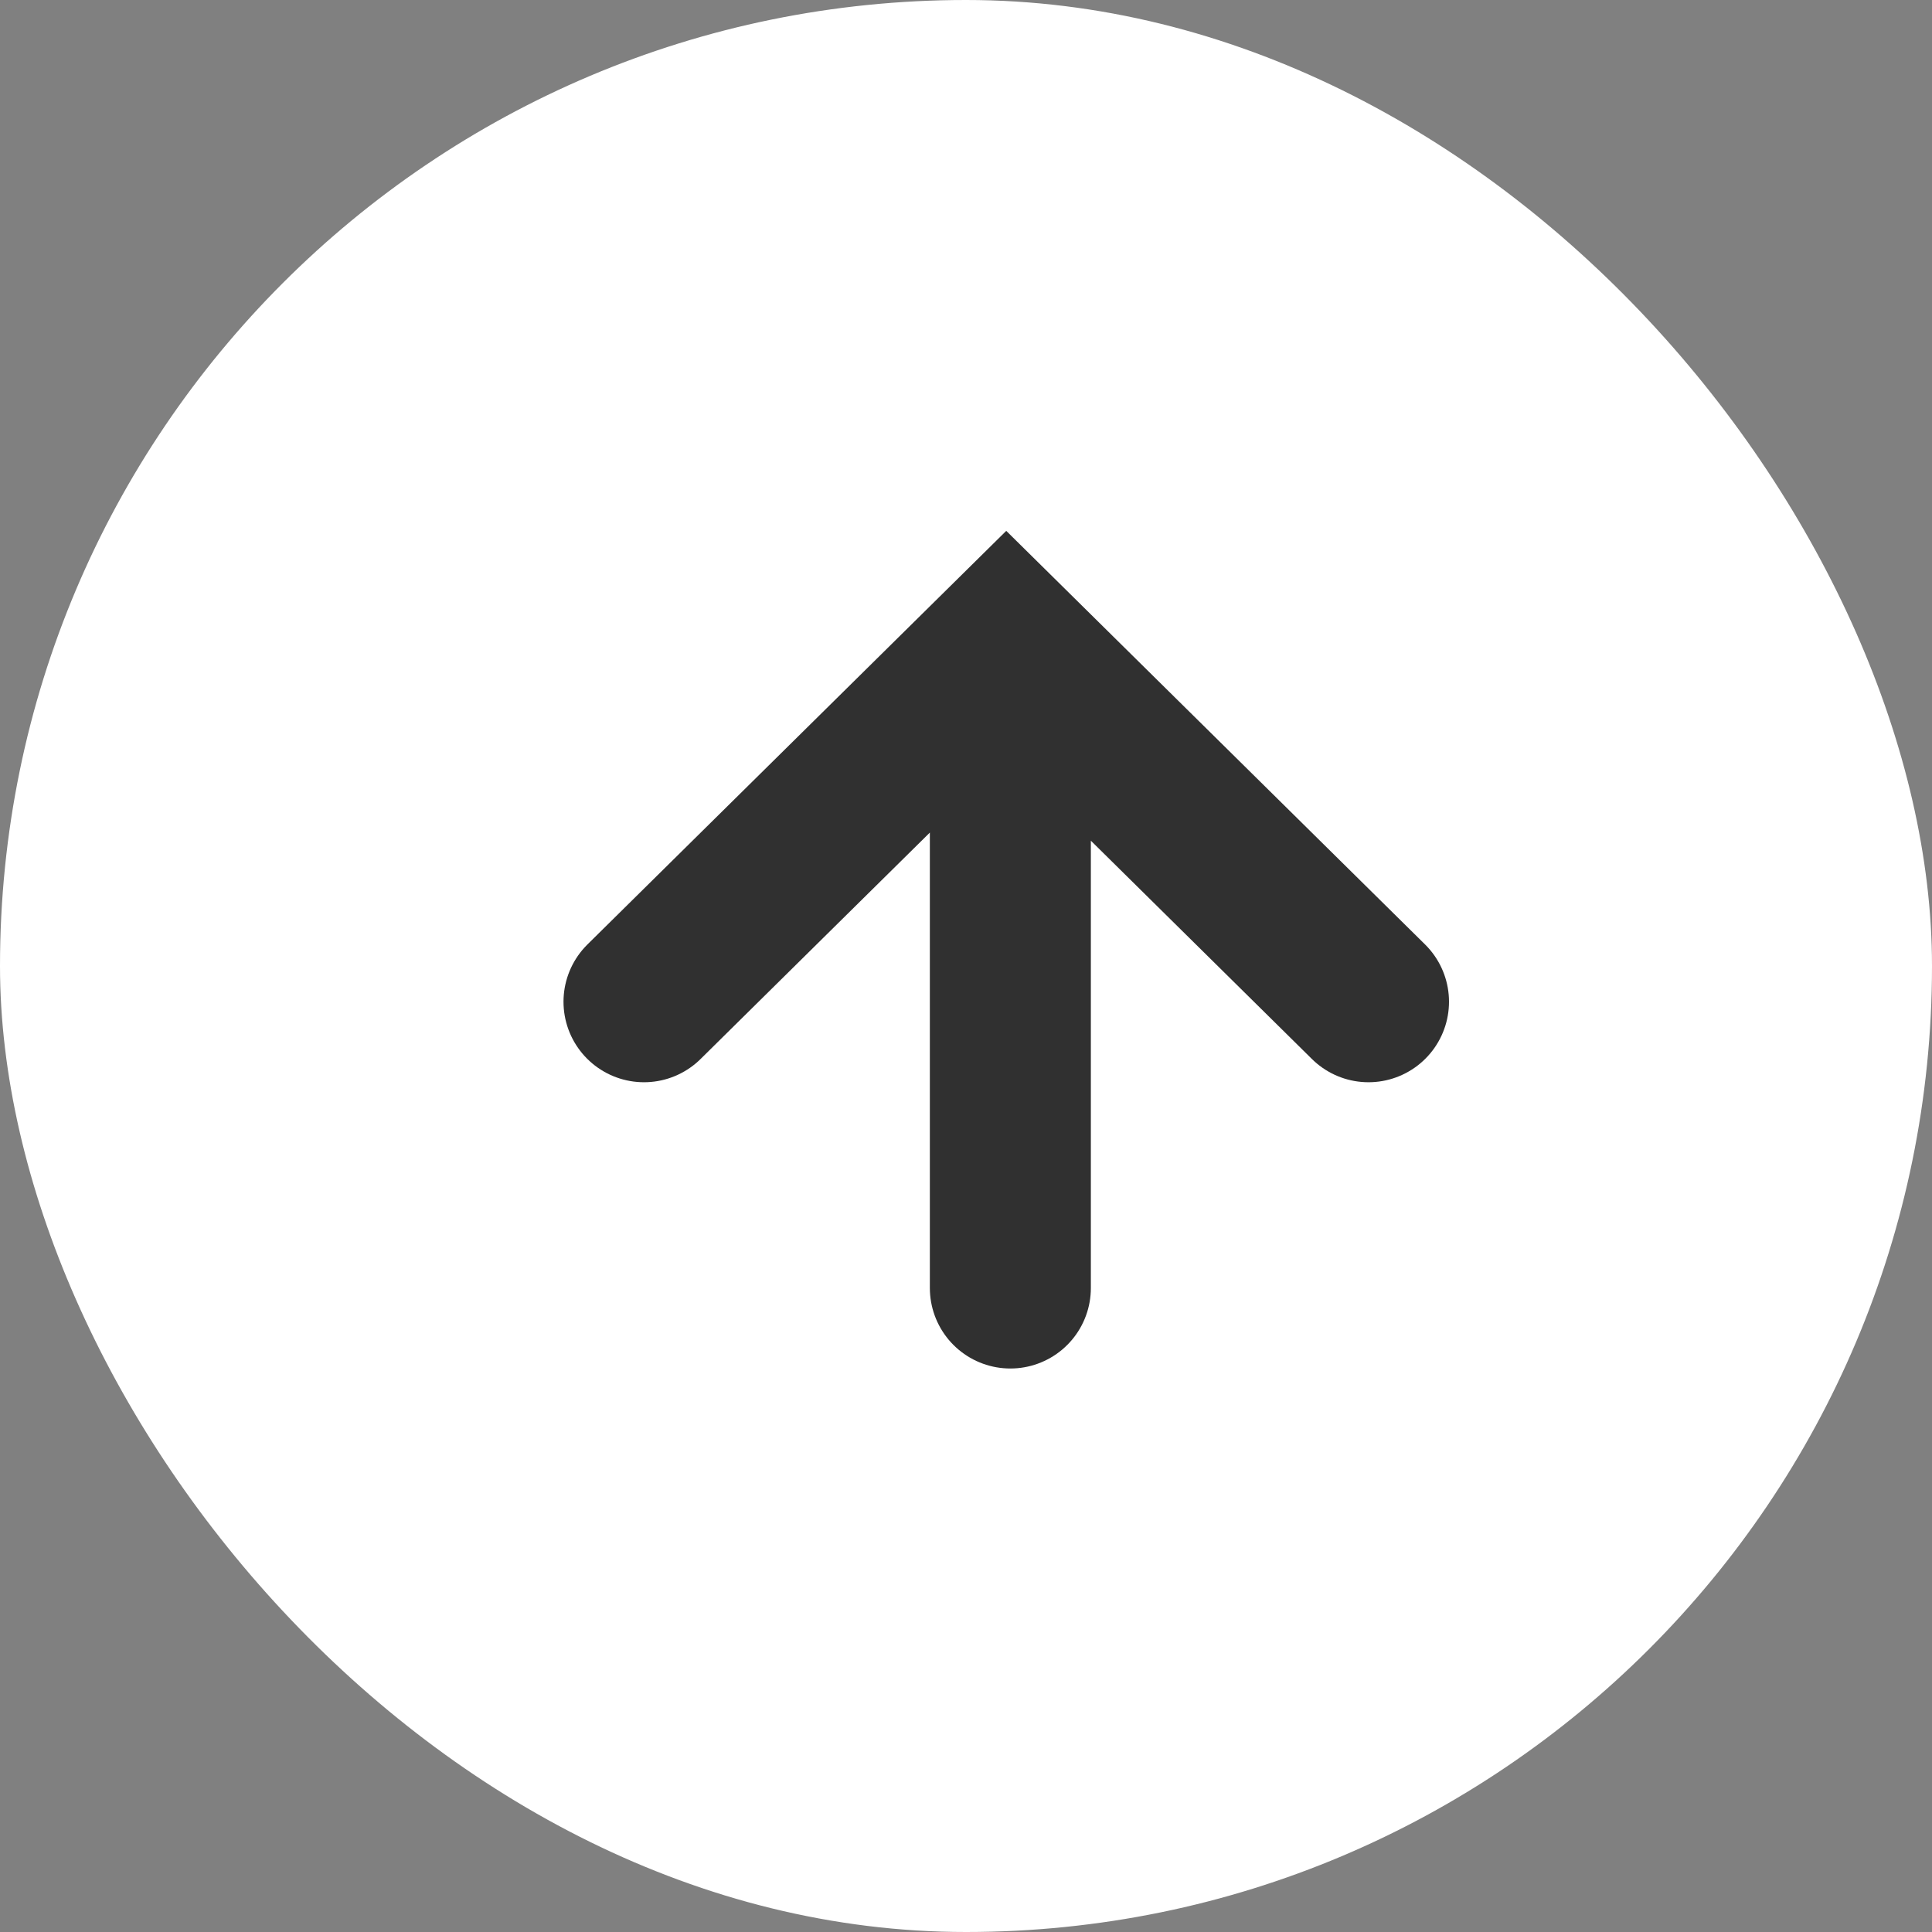
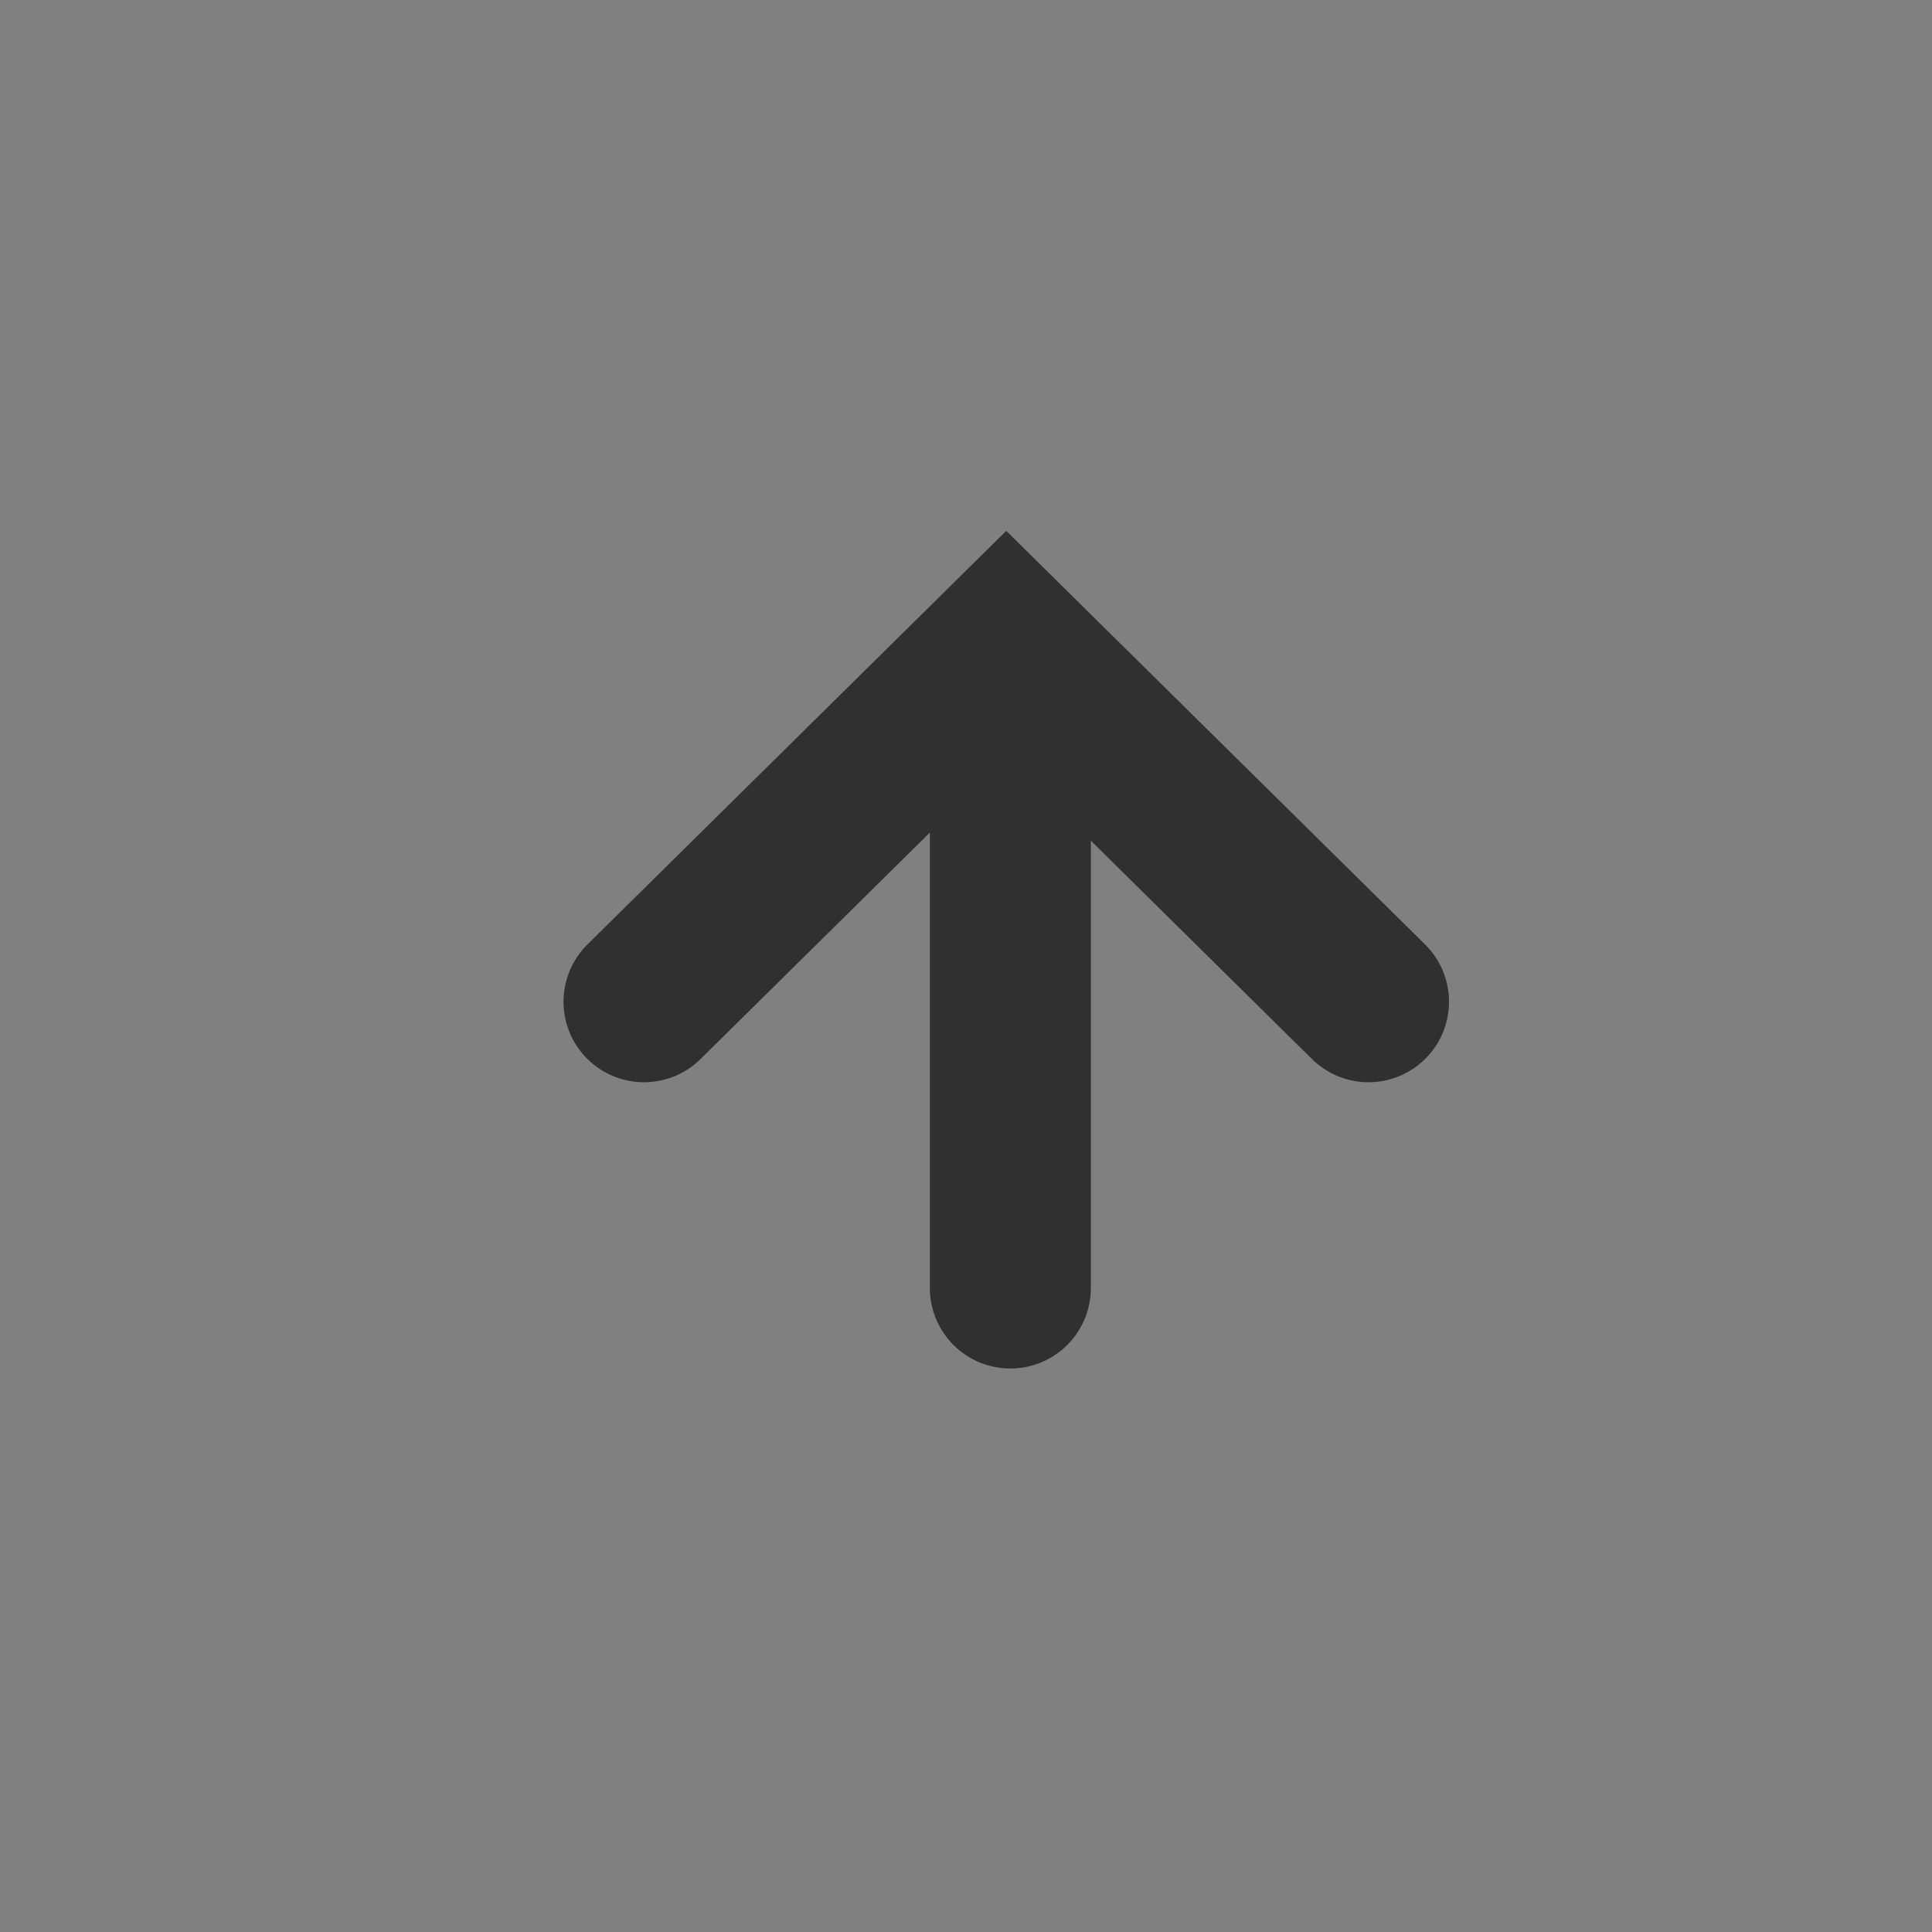
<svg xmlns="http://www.w3.org/2000/svg" width="24" height="24" viewBox="0 0 24 24" fill="none">
  <rect x="0" y="0" width="24" height="24" fill="#808080" stroke="none" />
-   <rect width="24" height="24" rx="12" fill="white" />
  <path d="M8 12.444L12.5 8L17 12.444M12.551 16L12.551 8.889" stroke="#303030" stroke-width="2" stroke-linecap="round" />
</svg>